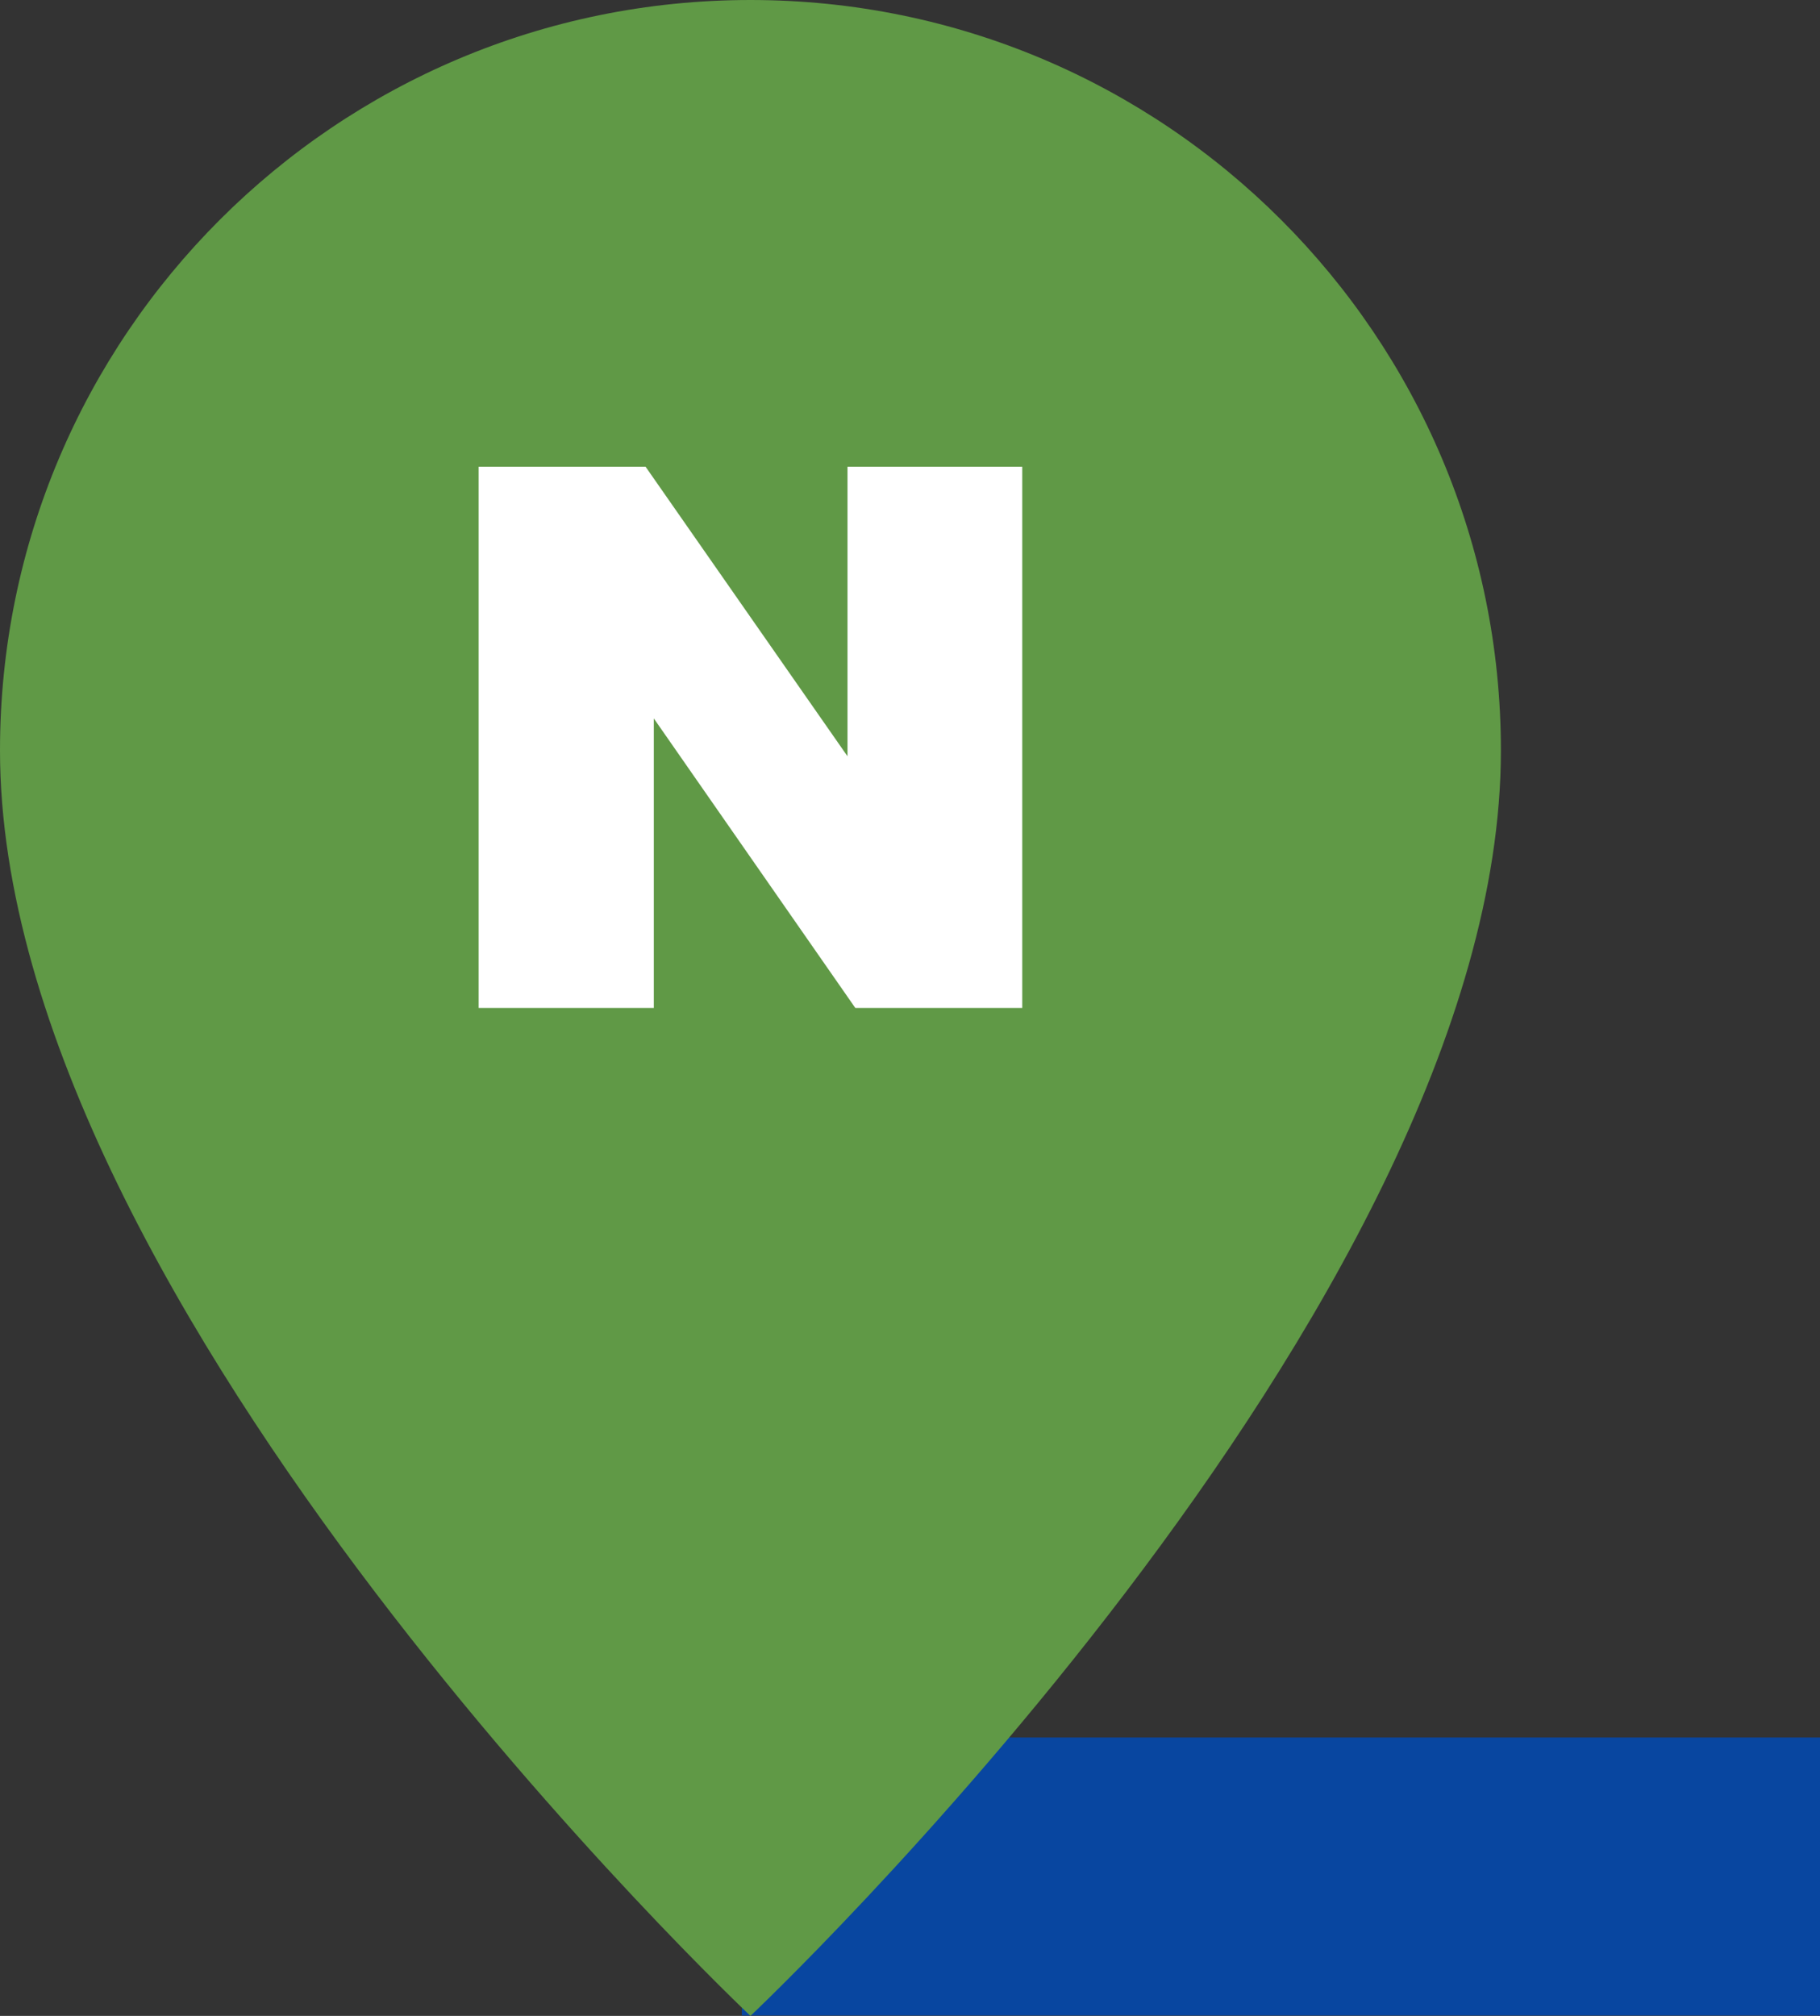
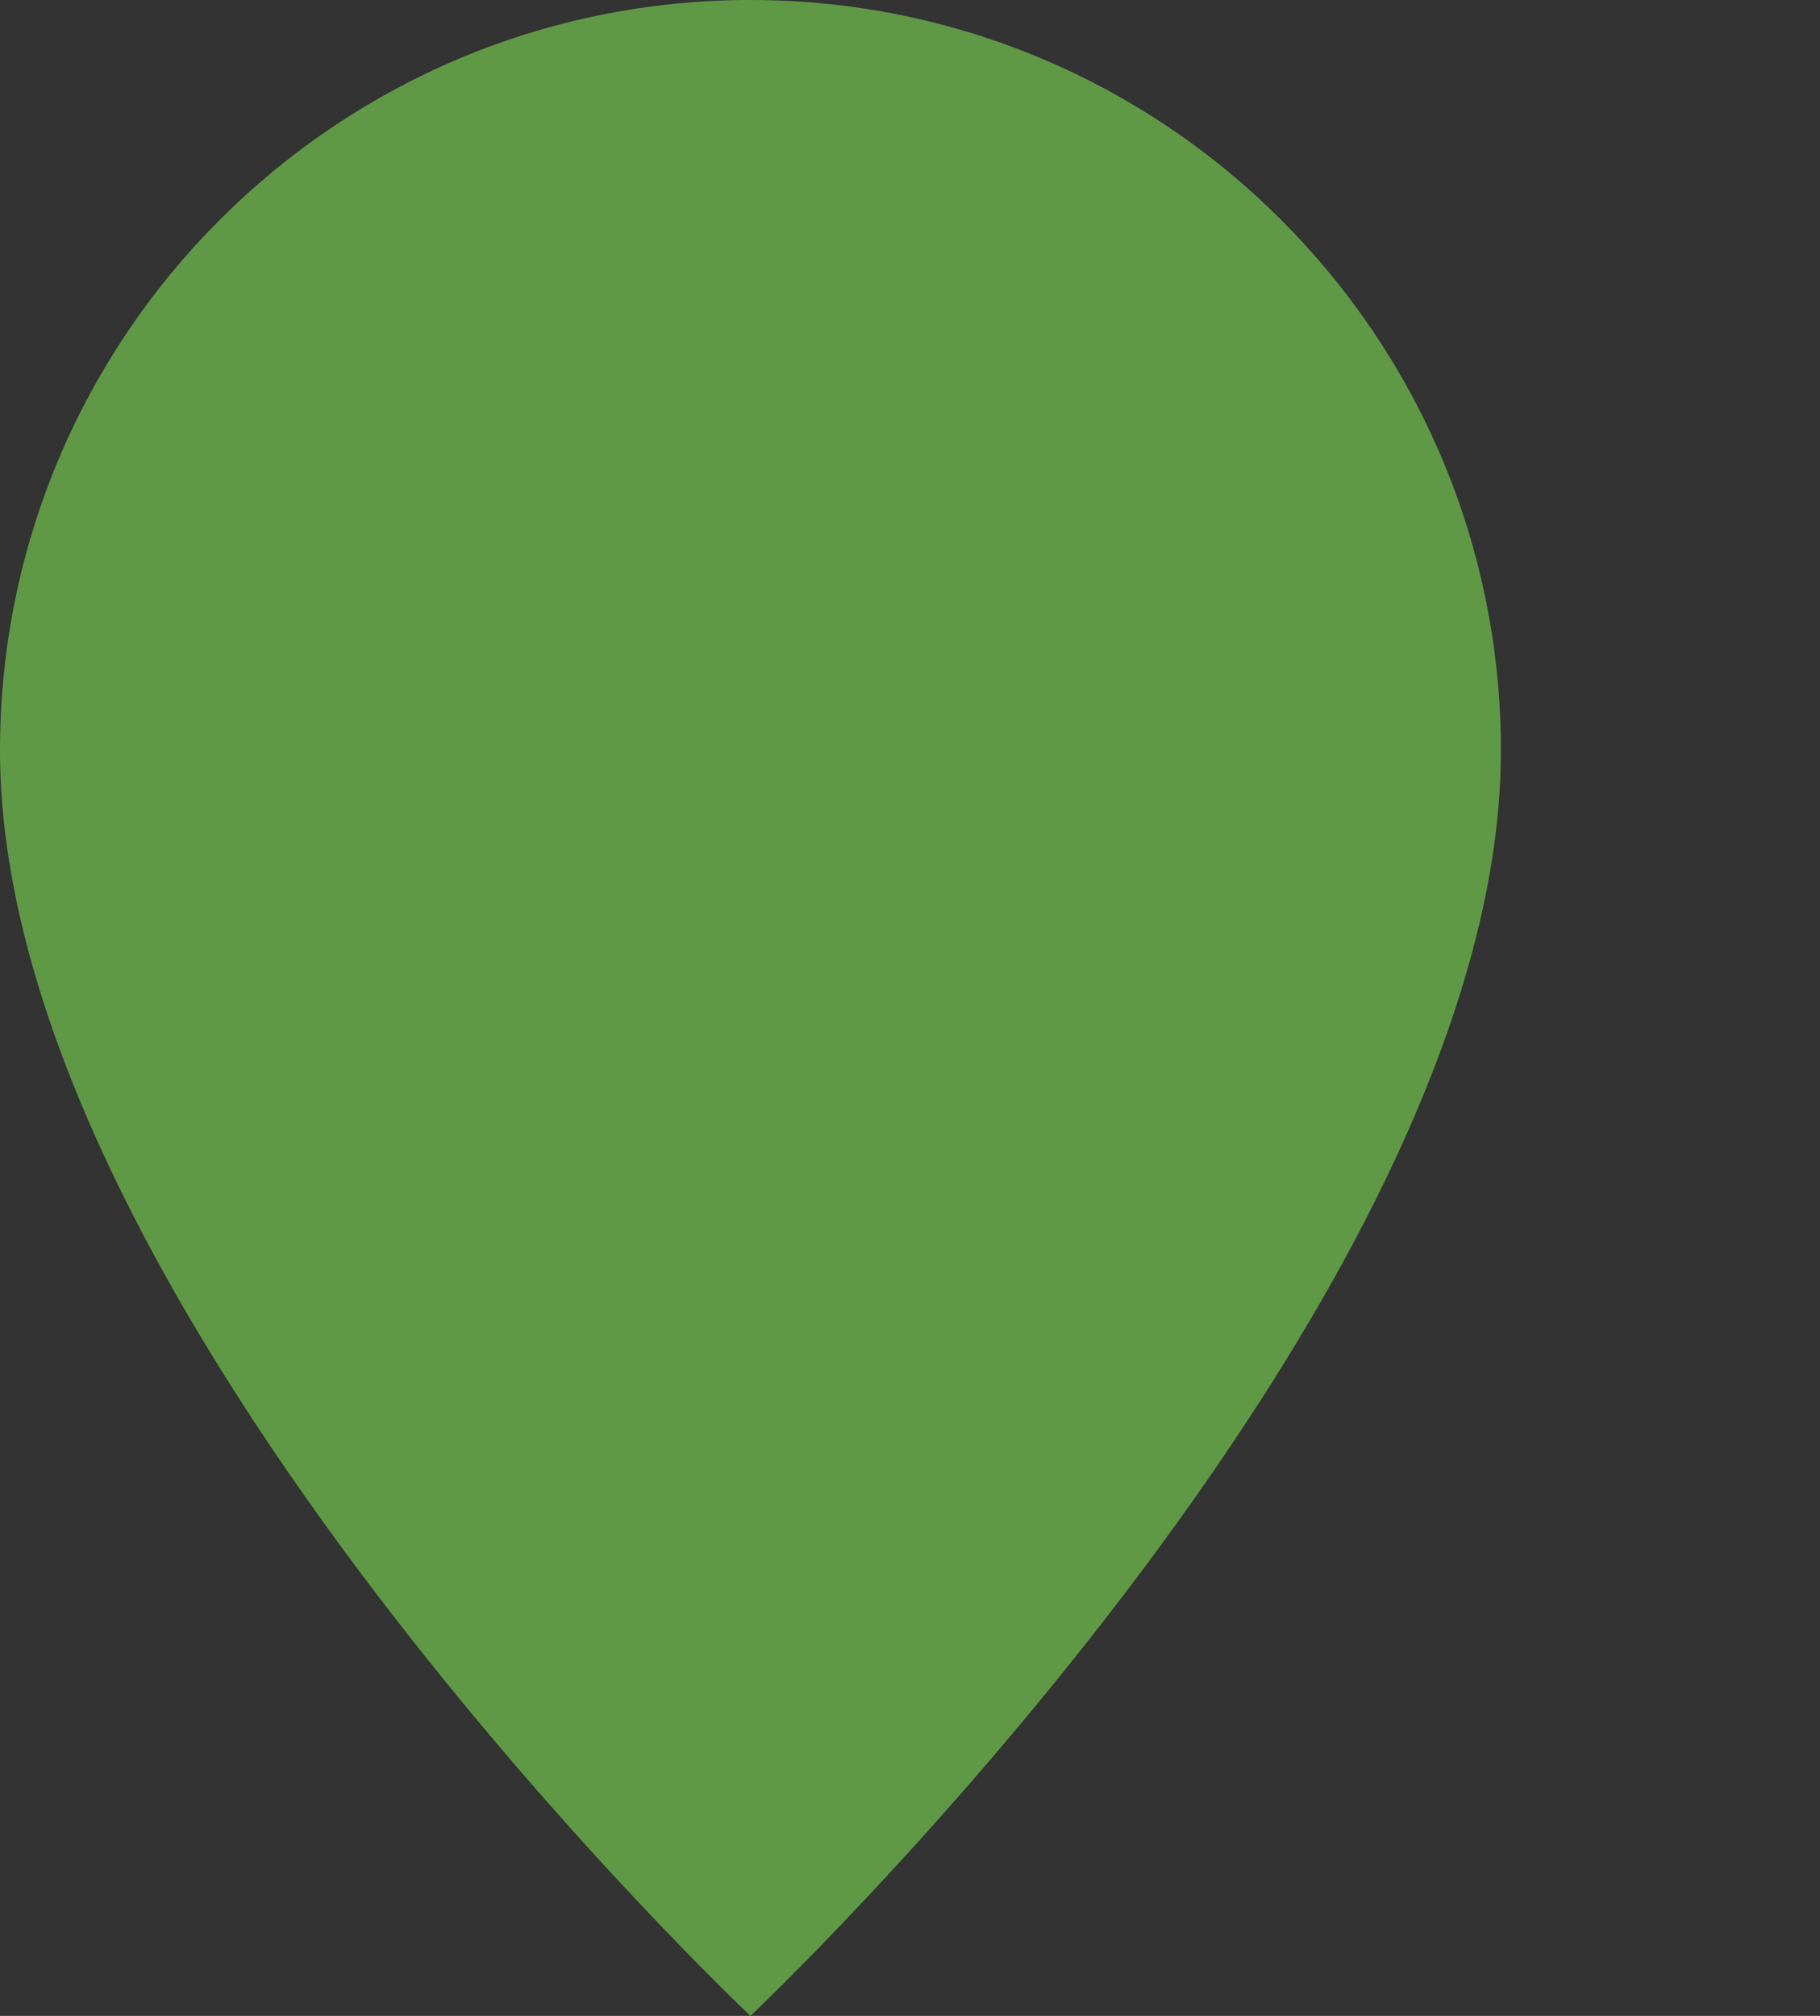
<svg xmlns="http://www.w3.org/2000/svg" id="_레이어_2" data-name="레이어 2" viewBox="0 0 44.26 49.02">
  <rect x="0" y="0" width="44.26" height="49.02" fill="#333333" stroke="none" />
  <defs>
    <style>
      .cls-1 {
        fill: #609946;
      }

      .cls-1, .cls-2, .cls-3 {
        stroke-width: 0px;
      }

      .cls-2 {
        fill: #fff;
      }

      .cls-3 {
        fill: #0846a0;
      }
    </style>
  </defs>
  <g id="_레이어_2-2" data-name=" 레이어 2">
    <g>
-       <rect class="cls-3" x="18.04" y="42.25" width="26.22" height="6.76" />
      <path class="cls-1" d="M18.25,0C8.17,0,0,8.17,0,18.25c0,13.56,18.25,30.77,18.25,30.77,0,0,18.25-17.21,18.25-30.77C36.5,8.17,28.33,0,18.25,0Z" />
-       <polygon class="cls-2" points="15.9 17.47 20.8 24.51 24.86 24.51 24.86 11.35 20.61 11.35 20.61 18.39 15.7 11.35 11.64 11.35 11.64 24.51 15.9 24.51 15.9 17.47" />
    </g>
  </g>
</svg>